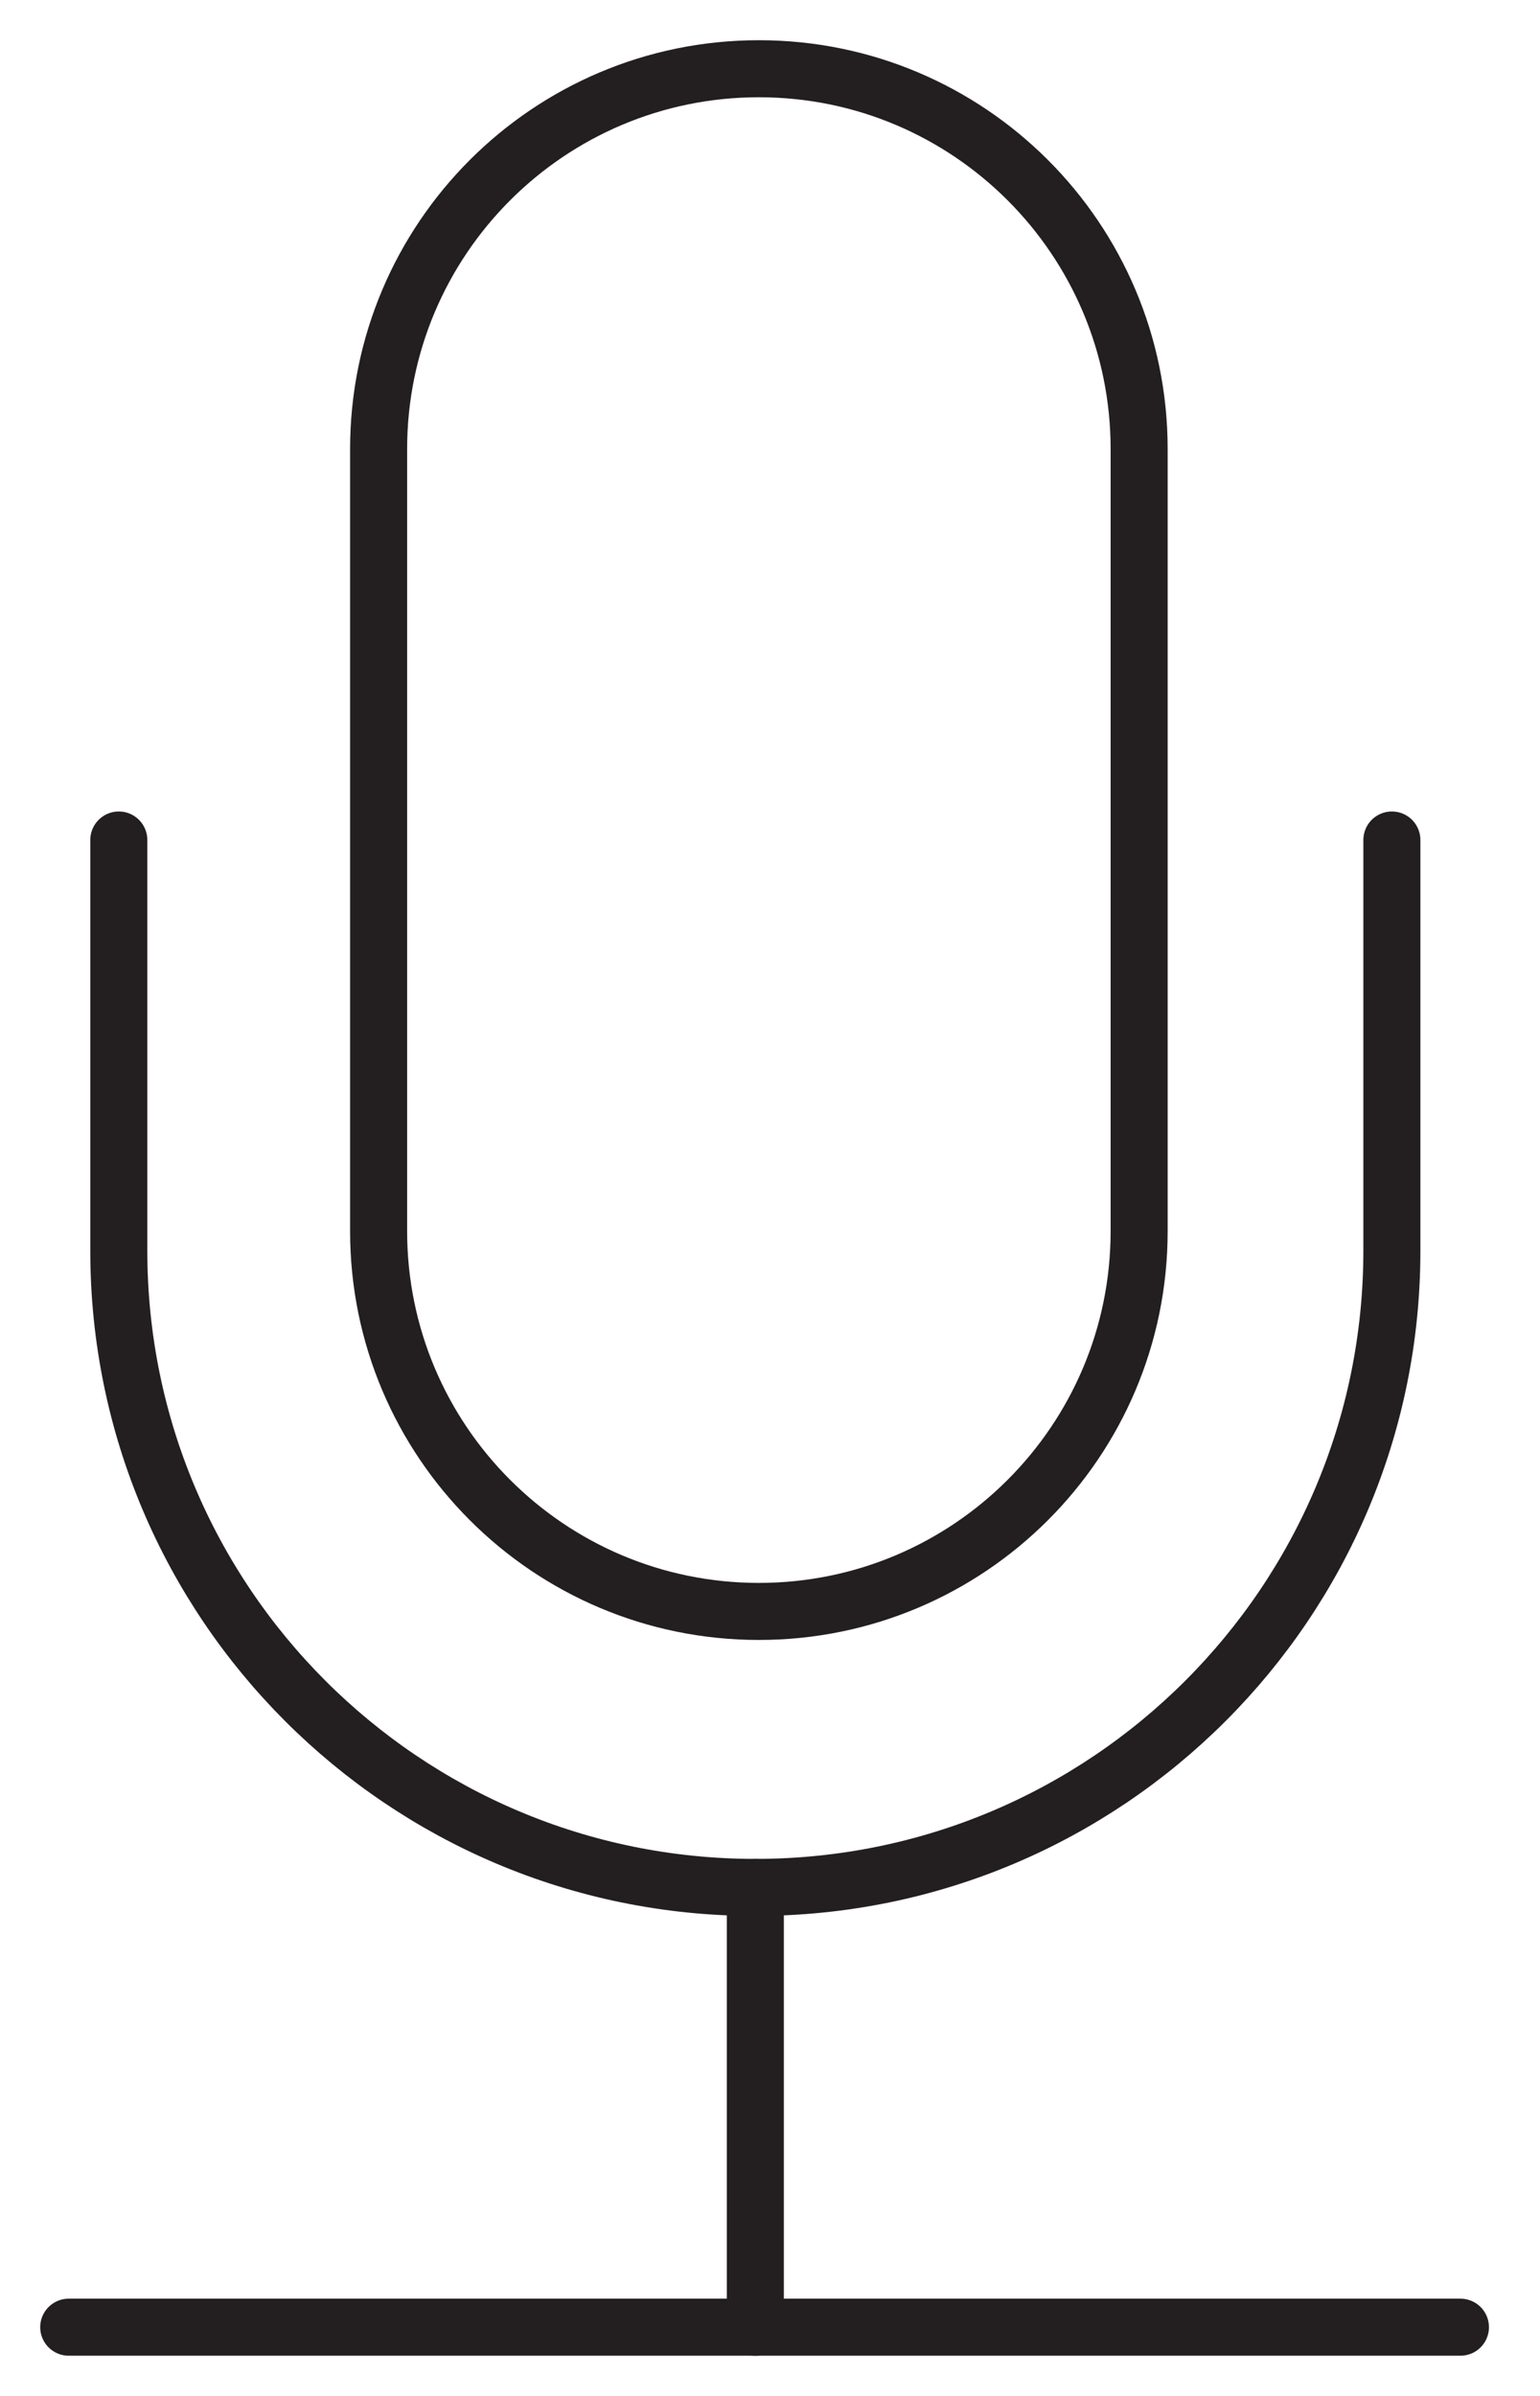
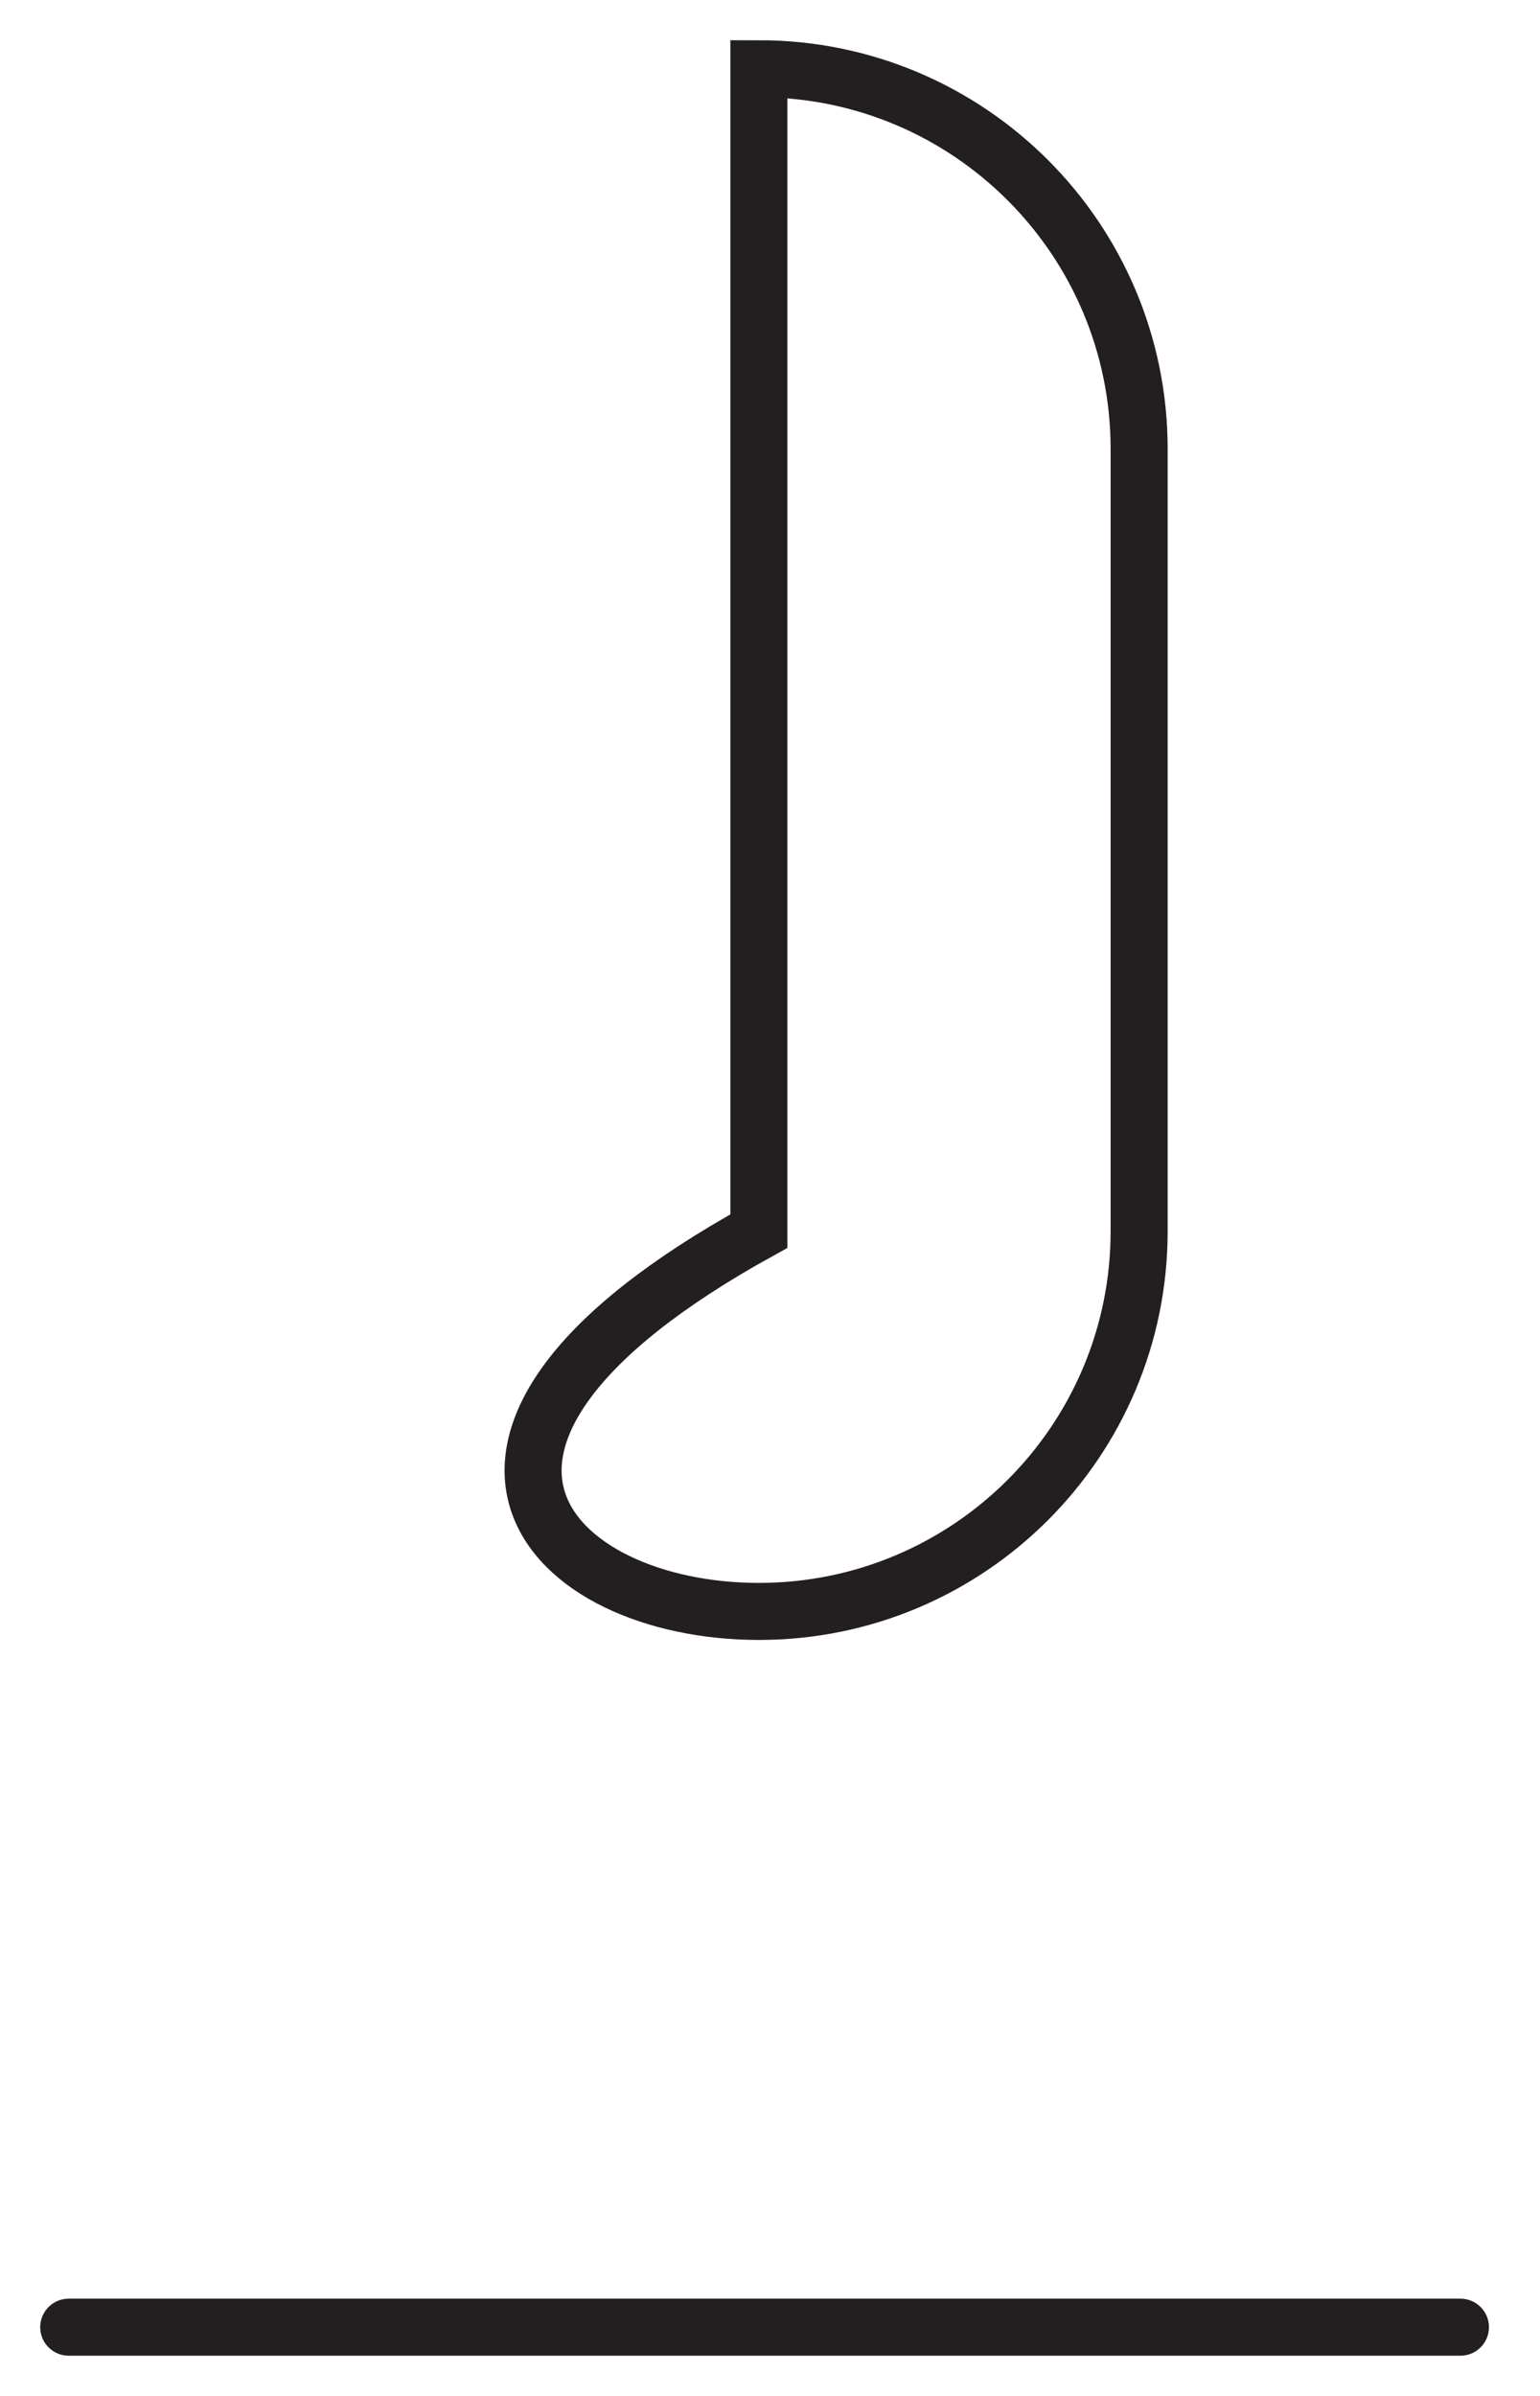
<svg xmlns="http://www.w3.org/2000/svg" width="27" height="42" viewBox="0 0 27 42" fill="none">
  <g clip-path="url(#clip0_1_385)">
-     <path d="M19.972 7.872C19.972 4.19 16.987 1.205 13.305 1.205C9.623 1.205 6.638 4.19 6.638 7.872V21.581C6.638 25.263 9.623 28.248 13.305 28.248C16.987 28.248 19.972 25.263 19.972 21.581V7.872Z" stroke="#231F20" stroke-miterlimit="10" stroke-linecap="round" />
-     <path d="M24.403 14.725V21.925C24.403 28.088 19.406 33.086 13.243 33.086C7.08 33.086 2.083 28.088 2.083 21.925V14.725" stroke="#231F20" stroke-miterlimit="10" stroke-linecap="round" />
+     <path d="M19.972 7.872C19.972 4.19 16.987 1.205 13.305 1.205V21.581C6.638 25.263 9.623 28.248 13.305 28.248C16.987 28.248 19.972 25.263 19.972 21.581V7.872Z" stroke="#231F20" stroke-miterlimit="10" stroke-linecap="round" />
    <path d="M1.205 40.795H25.605" stroke="#231F20" stroke-miterlimit="10" stroke-linecap="round" />
-     <path d="M13.243 33.085V40.795" stroke="#231F20" stroke-miterlimit="10" stroke-linecap="round" />
  </g>
  <defs>
    <clipPath id="clip0_1_385">
      <rect width="27" height="42" fill="white" />
    </clipPath>
  </defs>
</svg>